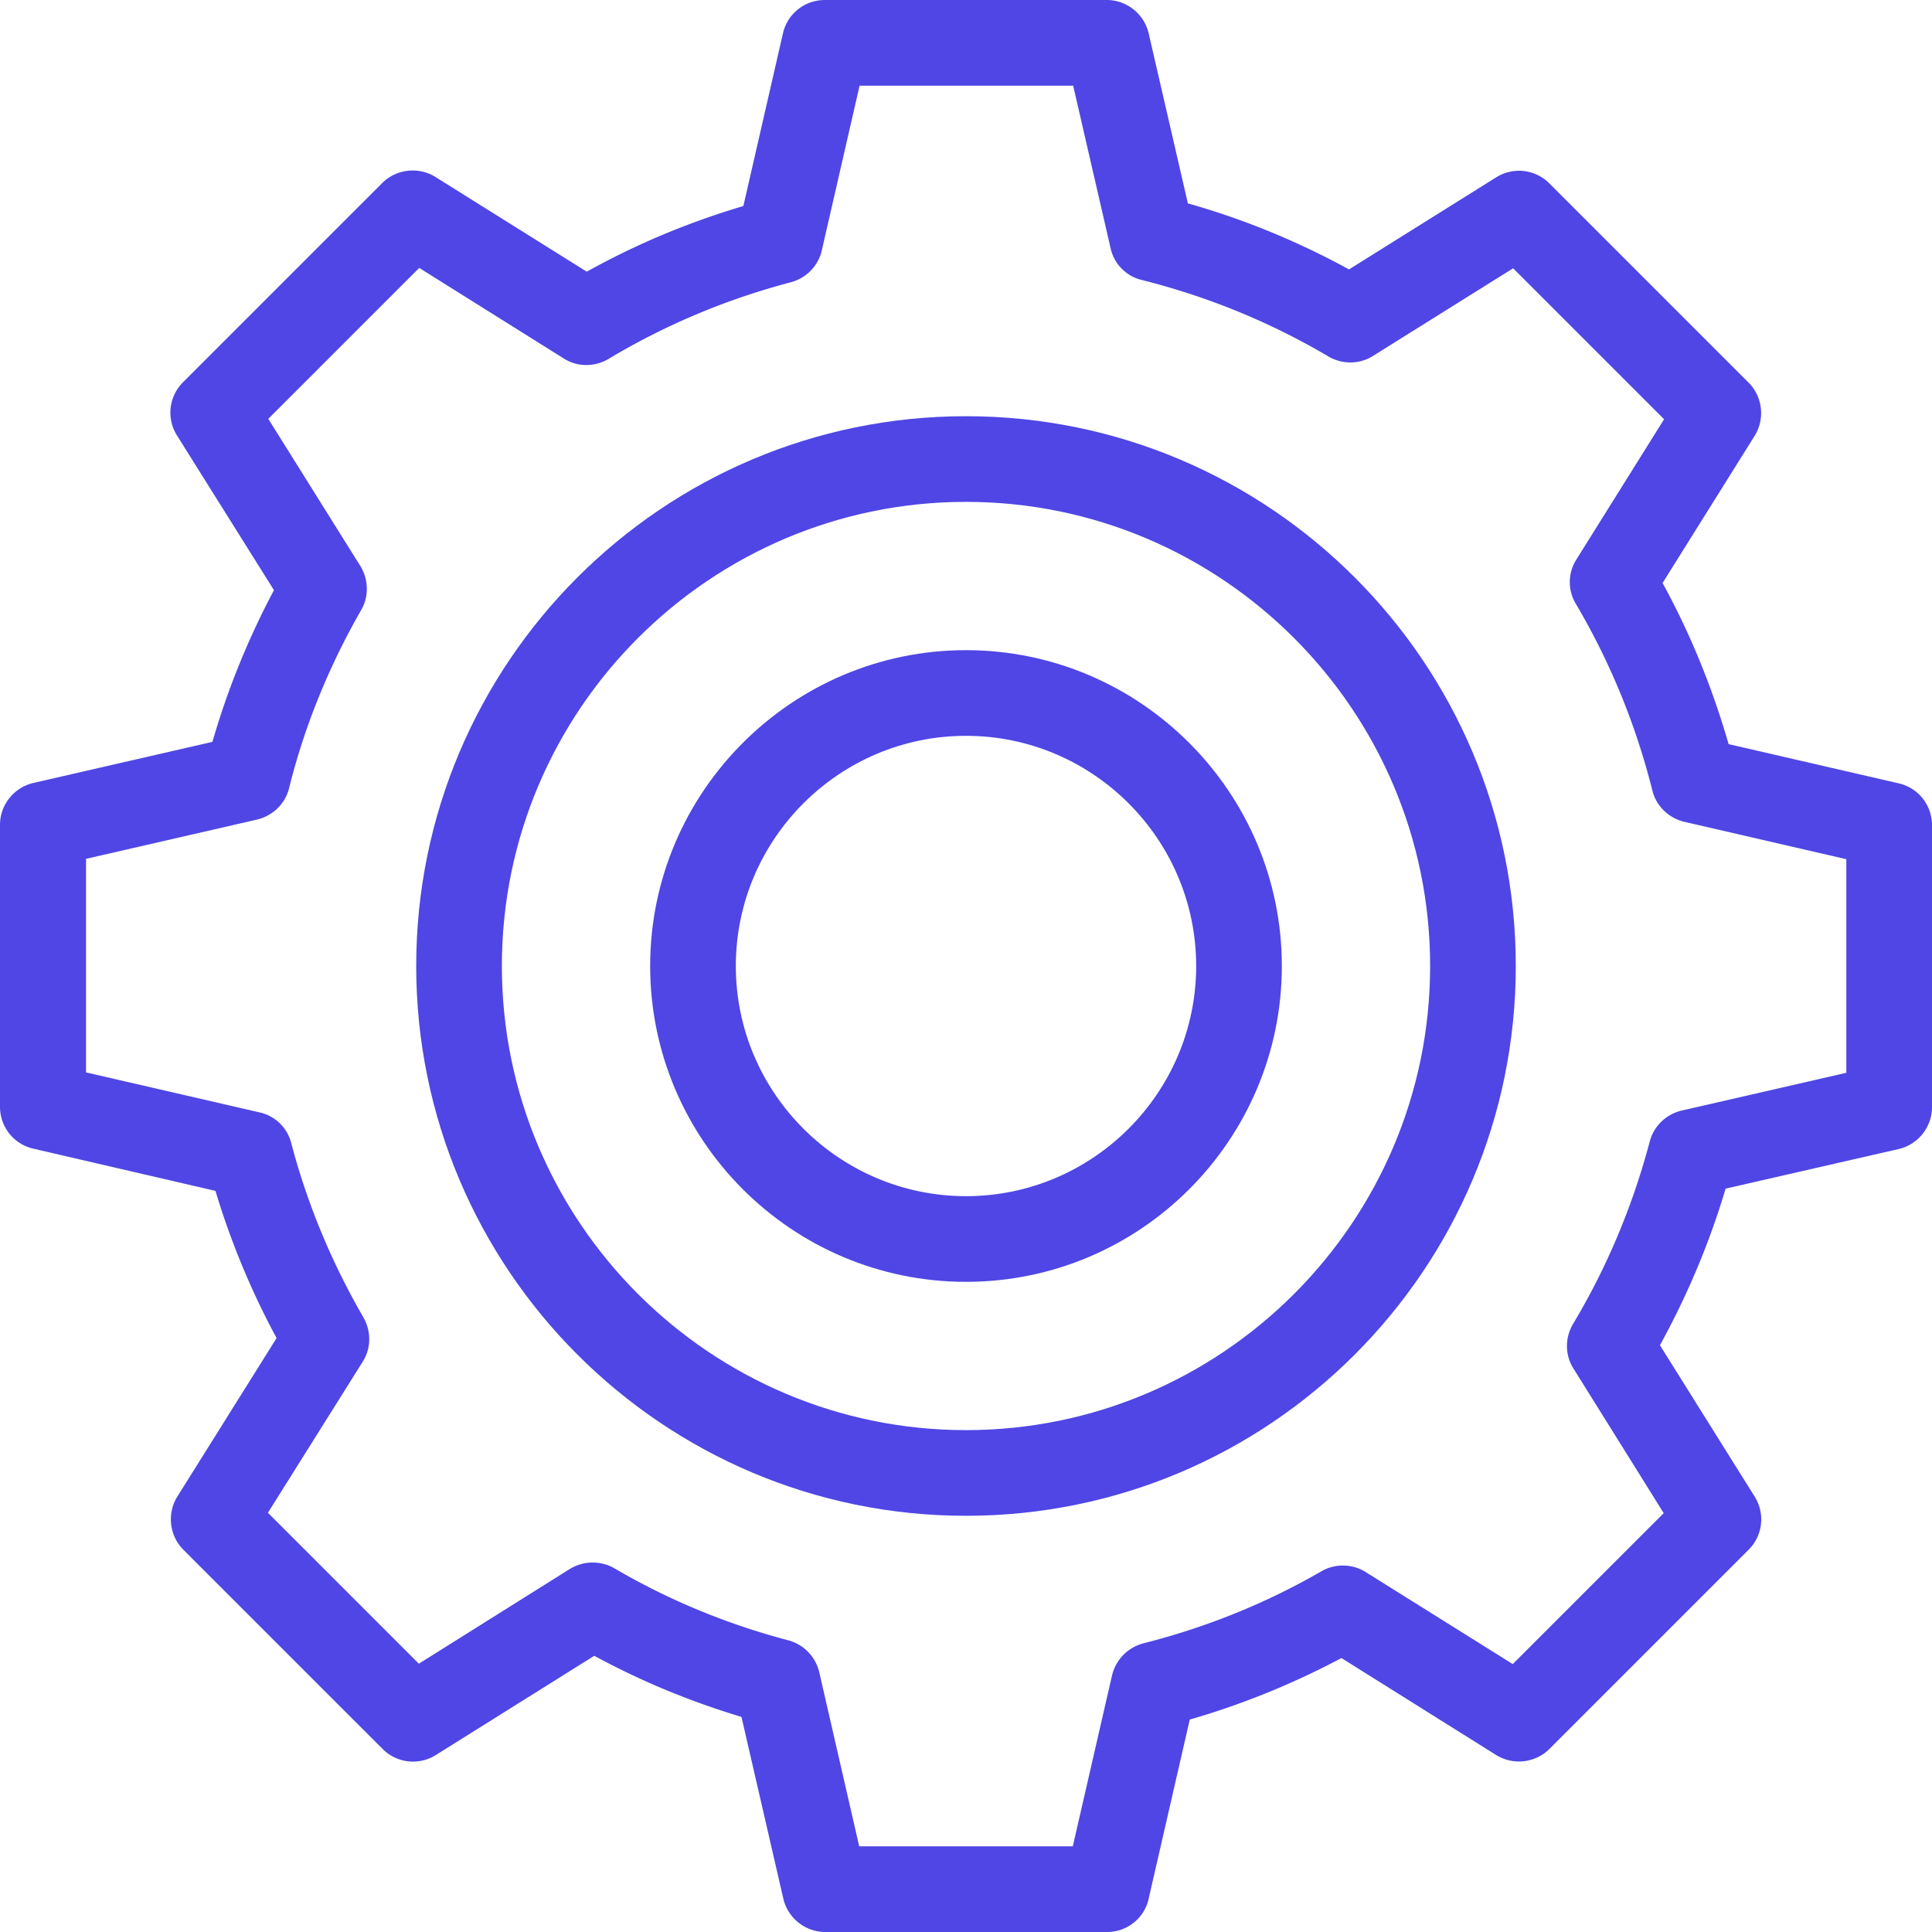
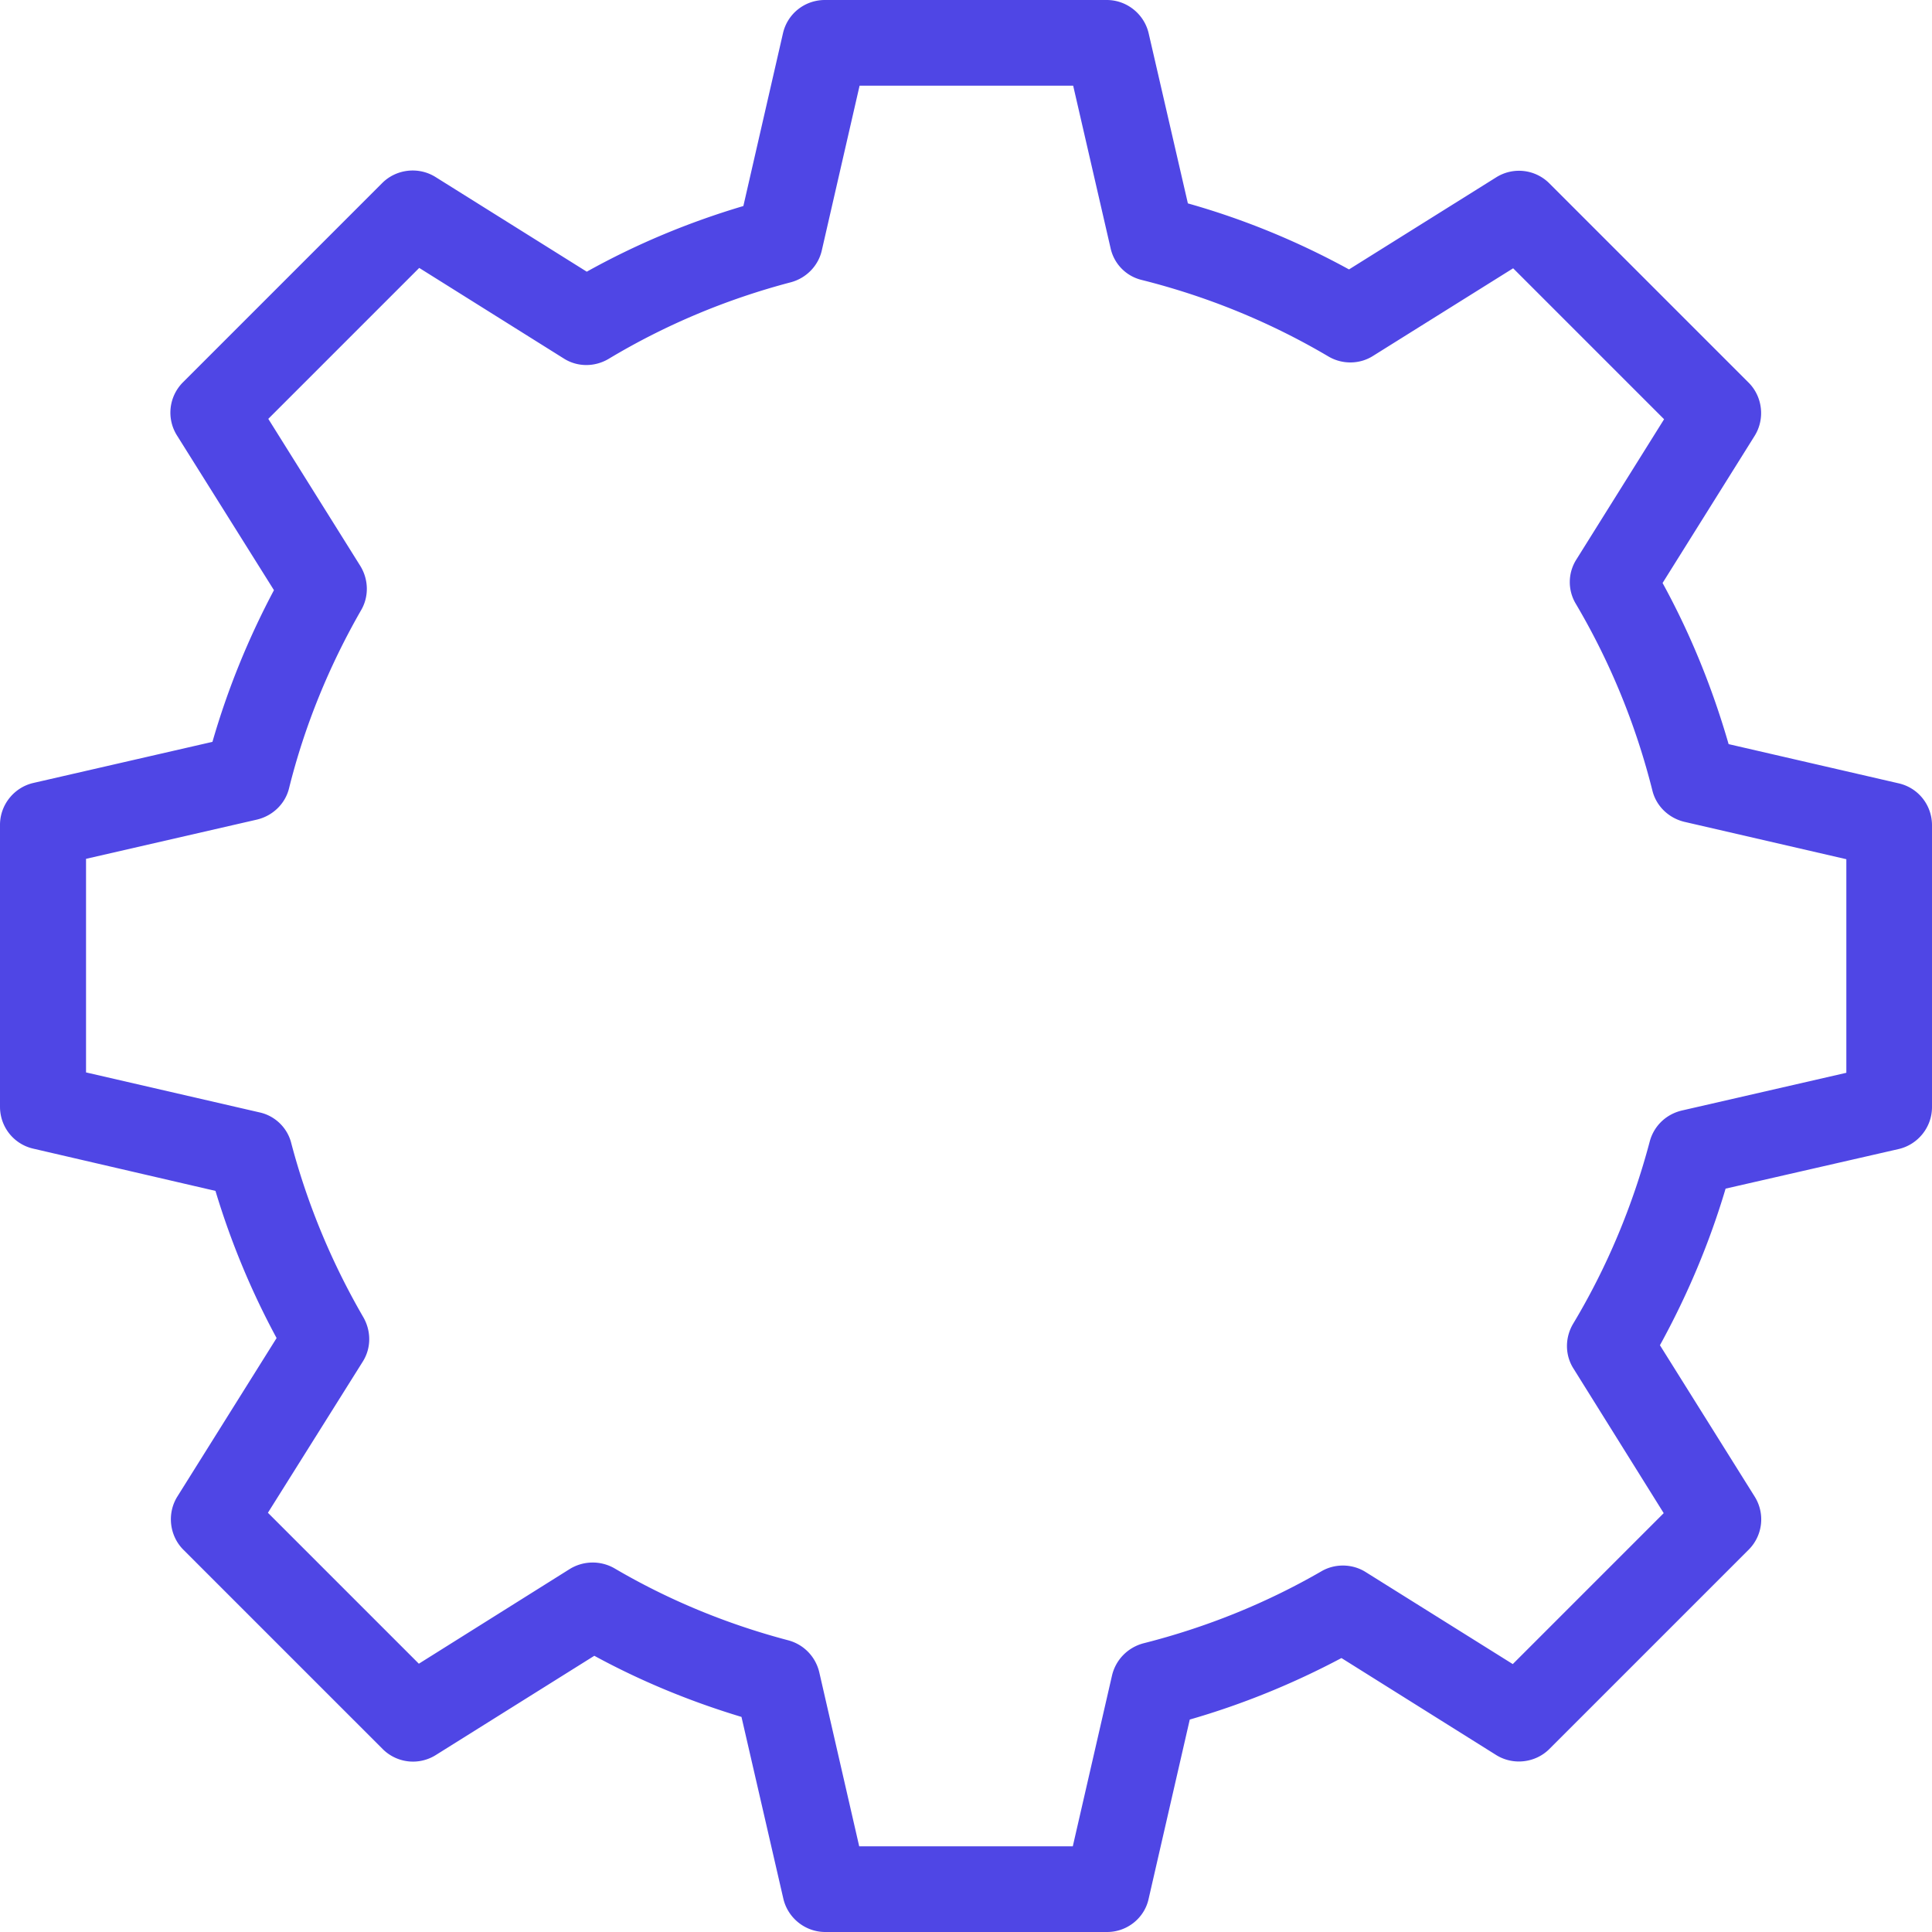
<svg xmlns="http://www.w3.org/2000/svg" width="512" height="512" viewBox="0 0 256 256">
  <g fill="#4f46e5" stroke-miterlimit="10" font-family="none" font-size="none" font-weight="none" style="mix-blend-mode:normal" text-anchor="none">
    <path d="M146.7 256h-37.35c-2.65 0-4.95-1.85-5.55-4.4l-5.55-24.1c-6.8-2.05-13.35-4.75-19.5-8.1l-21 13.15a5.68 5.68 0 0 1-7.05-.8l-26.4-26.4c-1.85-1.85-2.2-4.8-.8-7.05l13.15-21q-5.025-9.3-8.1-19.5L4.4 152.2c-2.6-.6-4.4-2.9-4.4-5.55V109.3c0-2.65 1.85-4.95 4.4-5.55l23.75-5.45c2-6.95 4.75-13.7 8.15-20.1L23.45 57.7a5.68 5.68 0 0 1 .8-7.05l26.4-26.4c1.85-1.85 4.8-2.2 7.05-.8L77.75 36c6.55-3.65 13.5-6.55 20.75-8.7l5.25-22.9c.6-2.6 2.9-4.4 5.55-4.4h37.35c2.65 0 4.95 1.85 5.55 4.4l5.2 22.55c7.45 2.1 14.6 5.05 21.35 8.75l19.5-12.2a5.68 5.68 0 0 1 7.05.8l26.4 26.4c1.85 1.85 2.2 4.8.8 7.05l-12.2 19.5c3.7 6.75 6.6 13.9 8.75 21.35l22.55 5.2c2.6.6 4.4 2.9 4.4 5.55v37.35c0 2.65-1.85 4.95-4.4 5.55l-22.95 5.25c-2.15 7.25-5.1 14.2-8.7 20.75l12.55 20.05a5.68 5.68 0 0 1-.8 7.05l-26.4 26.4c-1.85 1.85-4.8 2.2-7.05.8l-20.5-12.85c-6.4 3.4-13.15 6.15-20.1 8.15l-5.45 23.75c-.55 2.55-2.85 4.4-5.5 4.4m-32.85-11.35h28.3l5.2-22.65c.5-2.1 2.1-3.7 4.15-4.25 8.3-2.1 16.25-5.3 23.6-9.55 1.8-1.05 4.1-1 5.85.1l19.5 12.2 20-20-11.95-19.15c-1.15-1.8-1.15-4.1-.05-5.95 4.5-7.5 7.9-15.65 10.15-24.15.55-2.05 2.15-3.6 4.25-4.1l21.8-5v-28.3l-21.45-4.95c-2.1-.5-3.75-2.1-4.25-4.15-2.2-8.75-5.6-17.05-10.15-24.75a5.58 5.58 0 0 1 .1-5.9l11.6-18.55-20-20-18.55 11.6c-1.8 1.15-4.1 1.15-5.9.1-7.7-4.55-16-7.95-24.75-10.15-2.1-.5-3.7-2.15-4.15-4.25l-4.95-21.5h-28.3l-5 21.8c-.45 2.05-2.05 3.7-4.1 4.25-8.55 2.25-16.65 5.65-24.15 10.15-1.85 1.1-4.15 1.1-5.95-.05l-19.15-12-20 20L47.75 75c1.1 1.8 1.15 4.05.1 5.85-4.25 7.4-7.5 15.35-9.55 23.6-.5 2.05-2.15 3.65-4.25 4.15l-22.65 5.2v28.3l23 5.3c2.05.45 3.7 2.05 4.2 4.1 2.15 8.15 5.4 15.9 9.55 23.05 1.05 1.85 1.05 4.1-.1 5.9l-12.55 20 20 20 20-12.55a5.8 5.8 0 0 1 5.9-.1c7.15 4.2 14.9 7.4 23.05 9.55 2.05.55 3.6 2.15 4.1 4.2z" />
-     <path d="M128 200.85c-40.2 0-72.85-32.7-72.85-72.85S87.8 55.15 128 55.15 200.85 87.8 200.85 128 168.2 200.85 128 200.85m0-134.35c-33.9 0-61.5 27.6-61.5 61.5s27.6 61.5 61.5 61.5 61.5-27.6 61.5-61.5-27.6-61.5-61.5-61.5" />
-     <path d="M128 169.85c-23.1 0-41.85-18.8-41.85-41.85s18.8-41.85 41.85-41.85 41.85 18.8 41.85 41.85-18.75 41.85-41.85 41.85m0-72.35c-16.8 0-30.5 13.7-30.5 30.5s13.7 30.5 30.5 30.5 30.5-13.7 30.5-30.5-13.7-30.5-30.5-30.5" />
  </g>
</svg>